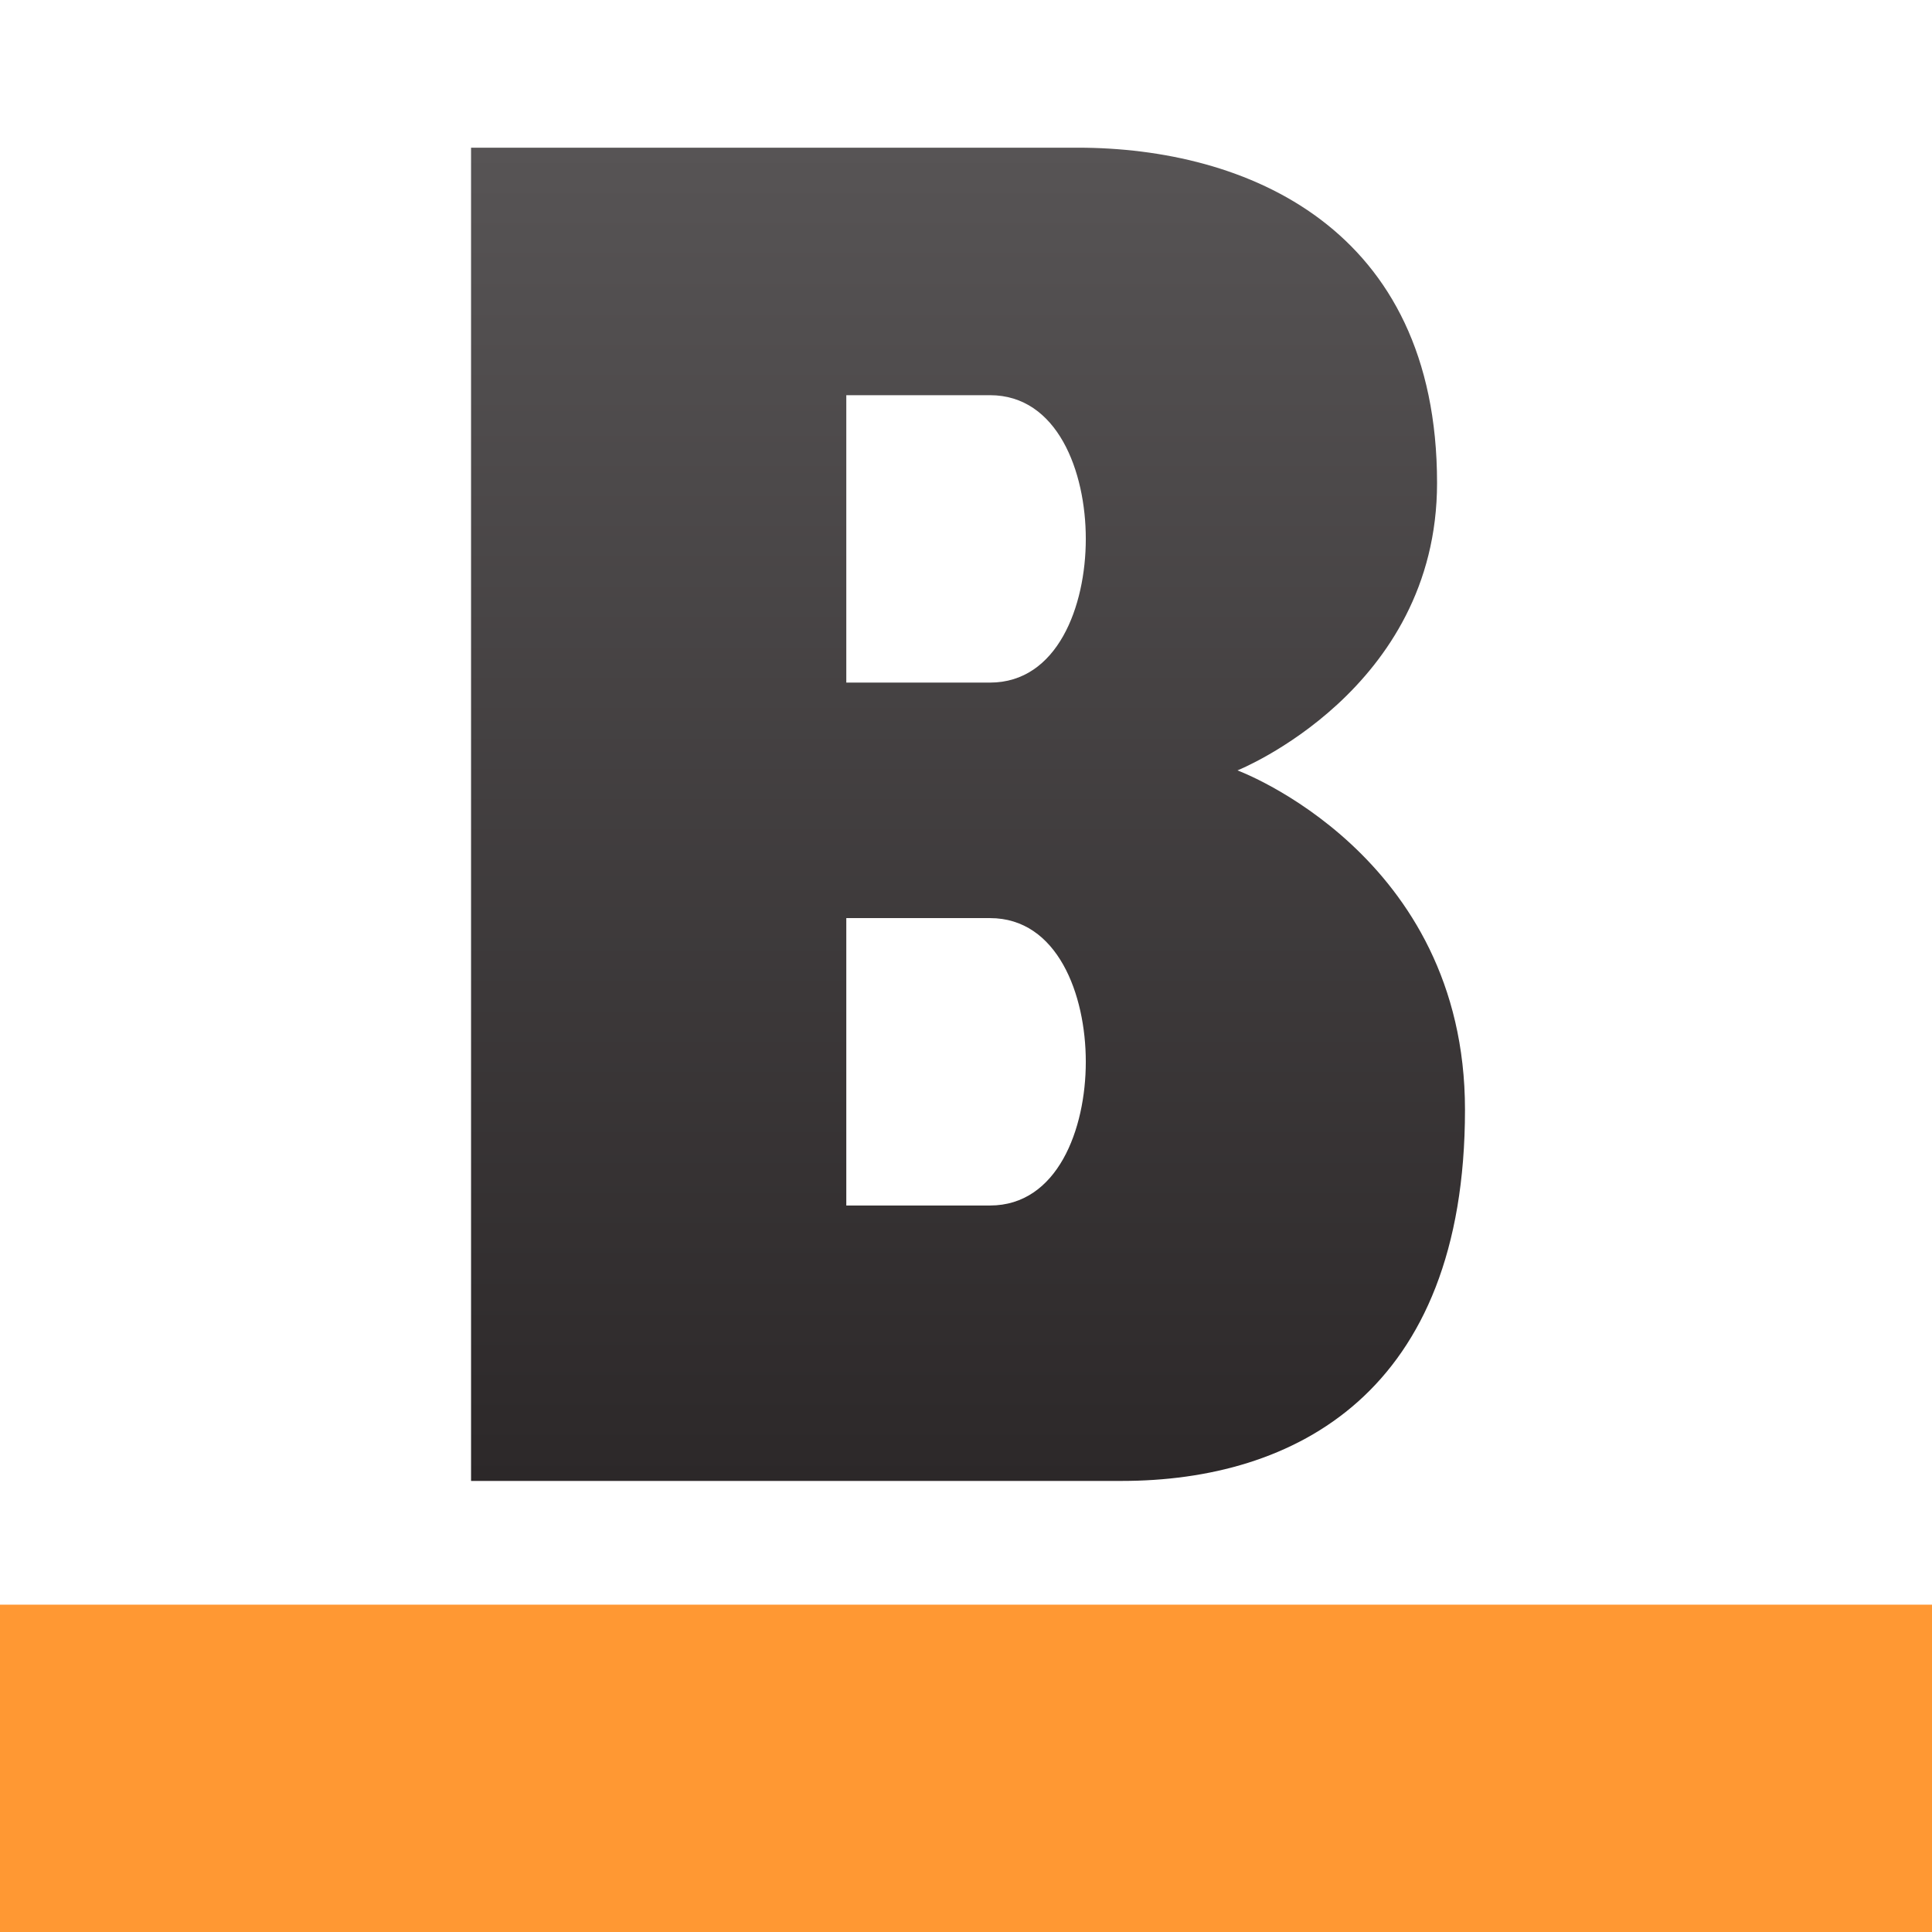
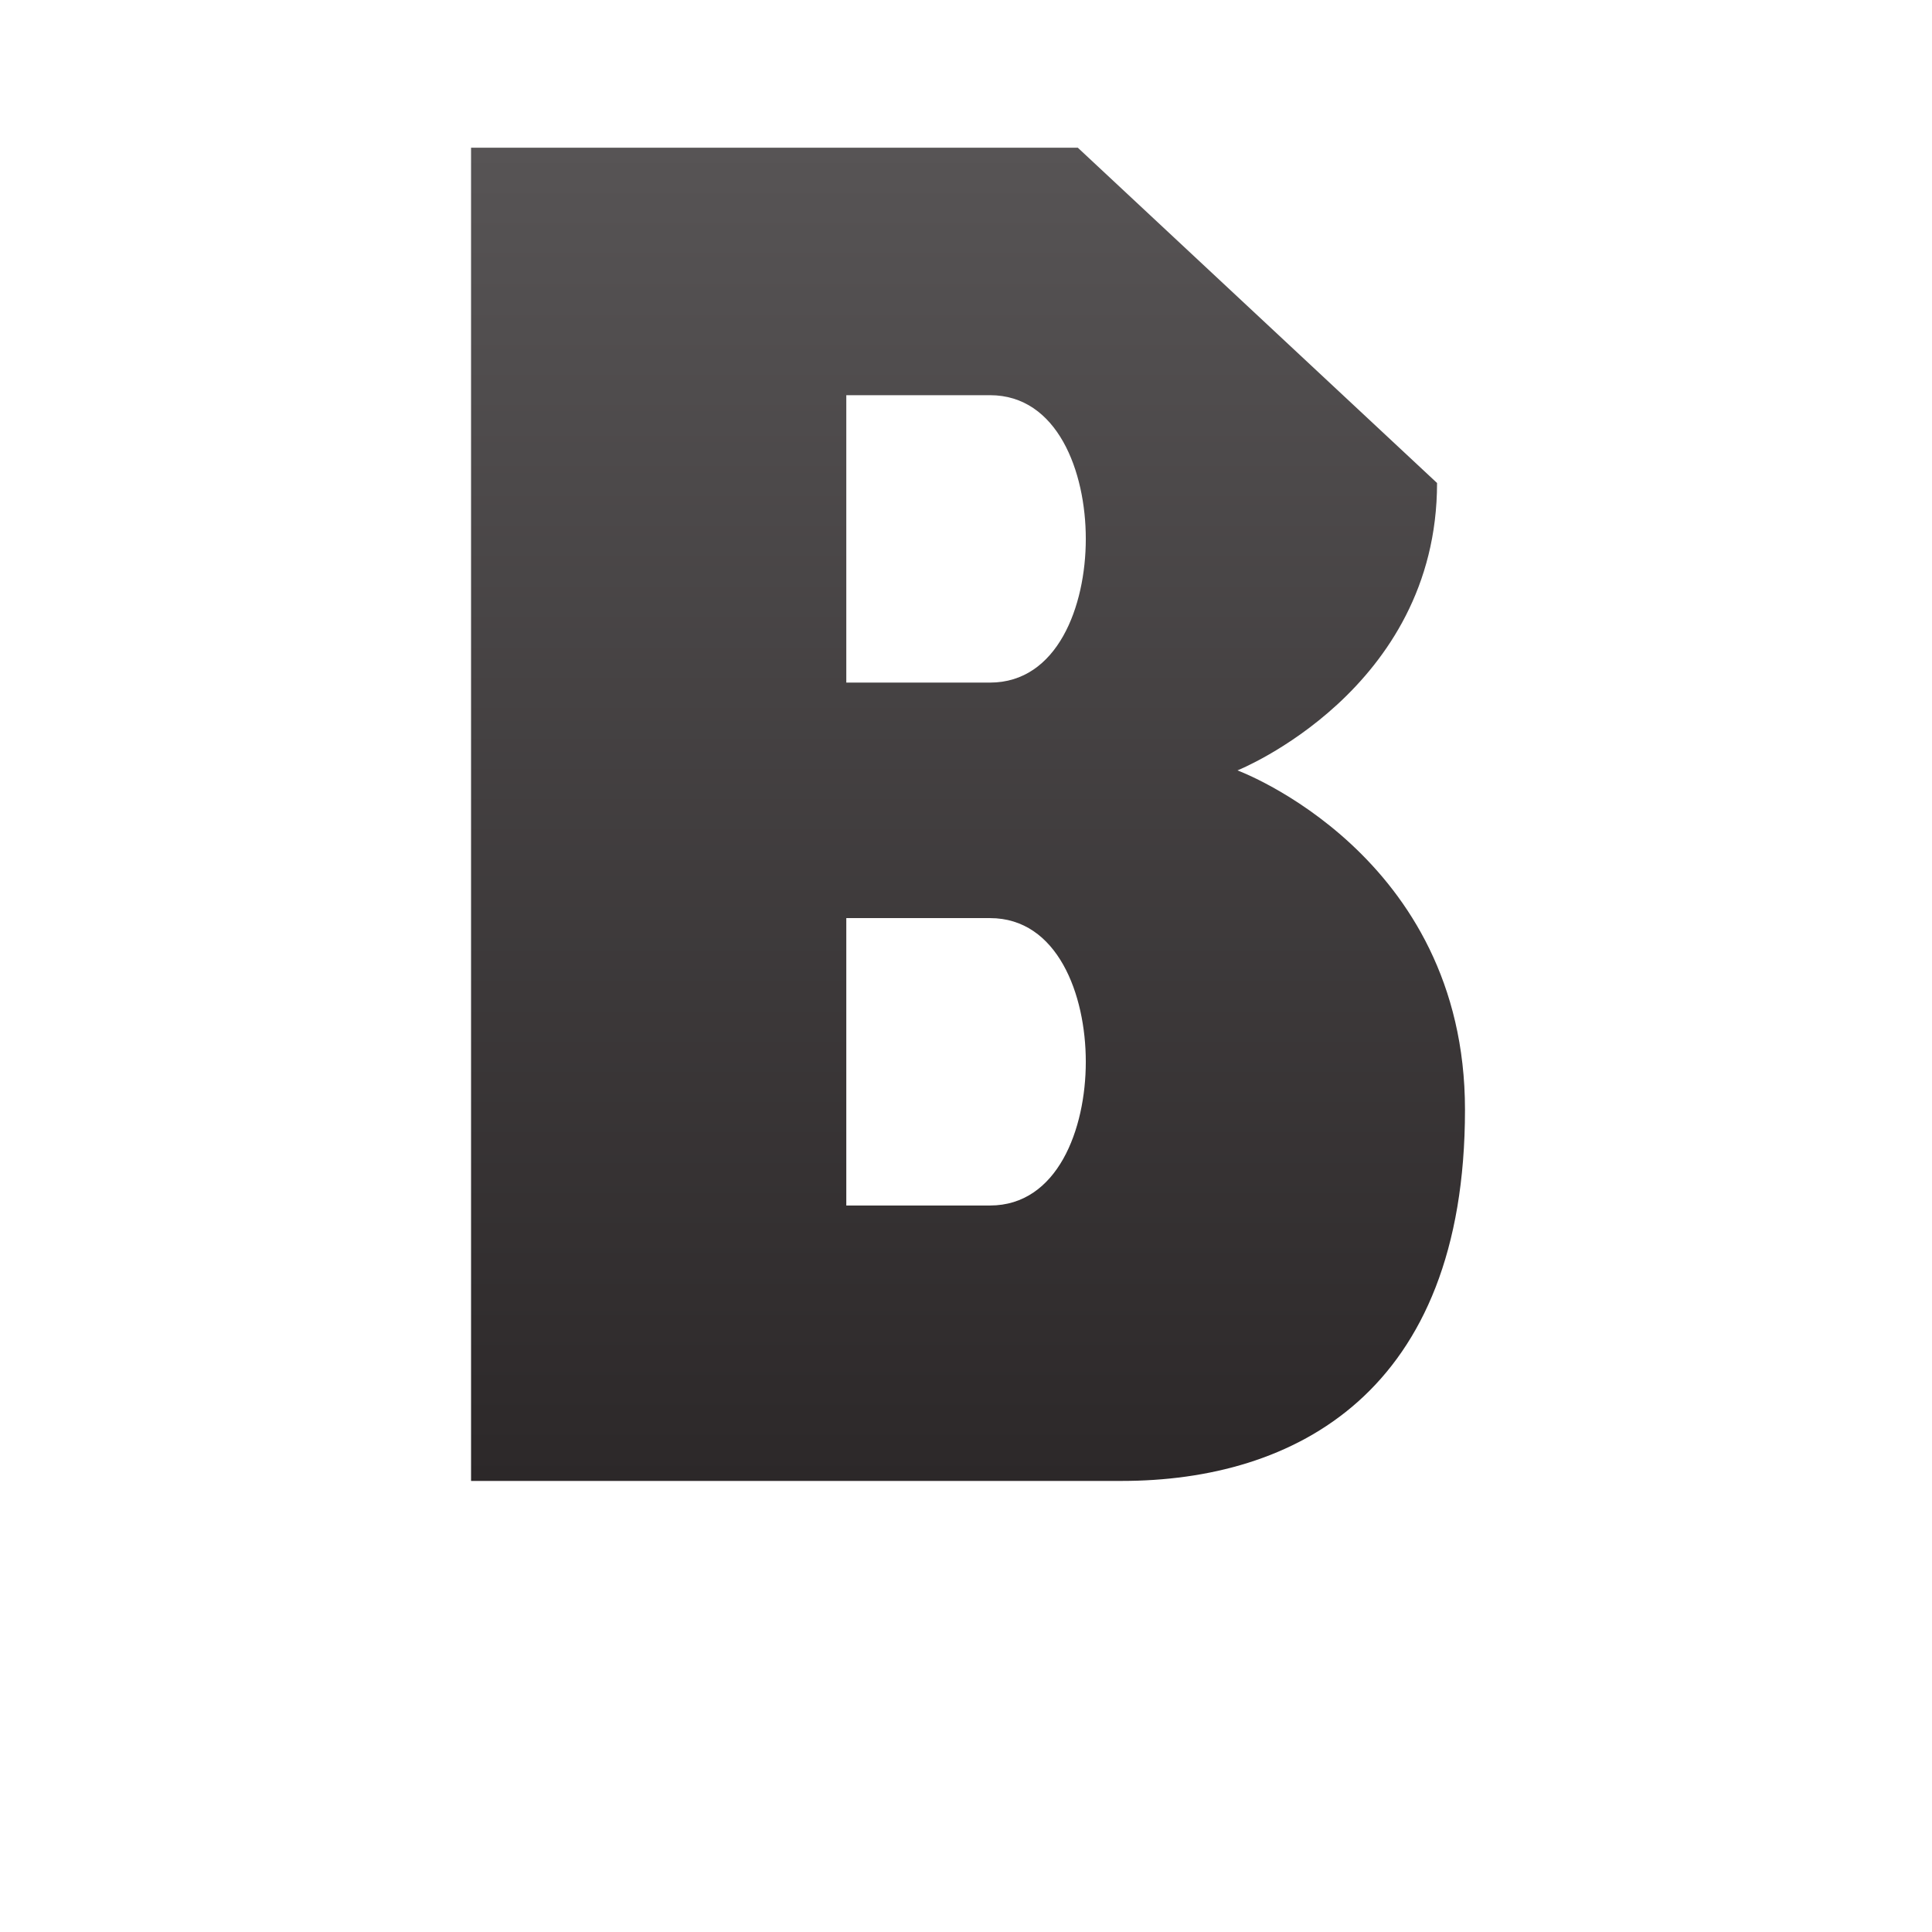
<svg xmlns="http://www.w3.org/2000/svg" width="120" height="120" viewBox="0 0 120 120" fill="none">
  <rect width="120" height="120" fill="white" />
-   <rect y="99.669" width="120" height="20.331" fill="#FF9833" />
-   <path fill-rule="evenodd" clip-rule="evenodd" d="M66.944 9.173L29.258 9.173V91.983H69.671C80.387 91.983 90.993 86.529 90.993 68.925C90.993 53.058 76.861 47.851 76.861 47.851C76.861 47.851 89.258 42.892 89.258 30C89.258 14.132 77.408 9.173 66.944 9.173ZM52.565 42.397V24.546H61.491C65.68 24.546 67.441 29.282 67.441 33.471C67.441 37.66 65.68 42.397 61.491 42.397H52.565ZM52.565 57.025V74.876H61.491C65.68 74.876 67.441 70.14 67.441 65.951C67.441 61.761 65.68 57.025 61.491 57.025H52.565Z" fill="url(#paint0_linear_1786_2129)" />
+   <path fill-rule="evenodd" clip-rule="evenodd" d="M66.944 9.173L29.258 9.173V91.983H69.671C80.387 91.983 90.993 86.529 90.993 68.925C90.993 53.058 76.861 47.851 76.861 47.851C76.861 47.851 89.258 42.892 89.258 30ZM52.565 42.397V24.546H61.491C65.68 24.546 67.441 29.282 67.441 33.471C67.441 37.66 65.68 42.397 61.491 42.397H52.565ZM52.565 57.025V74.876H61.491C65.68 74.876 67.441 70.14 67.441 65.951C67.441 61.761 65.68 57.025 61.491 57.025H52.565Z" fill="url(#paint0_linear_1786_2129)" />
  <defs>
    <linearGradient id="paint0_linear_1786_2129" x1="60.126" y1="9.173" x2="60.126" y2="91.983" gradientUnits="userSpaceOnUse">
      <stop stop-color="#575455" />
      <stop offset="1" stop-color="#2C2829" />
    </linearGradient>
  </defs>
</svg>